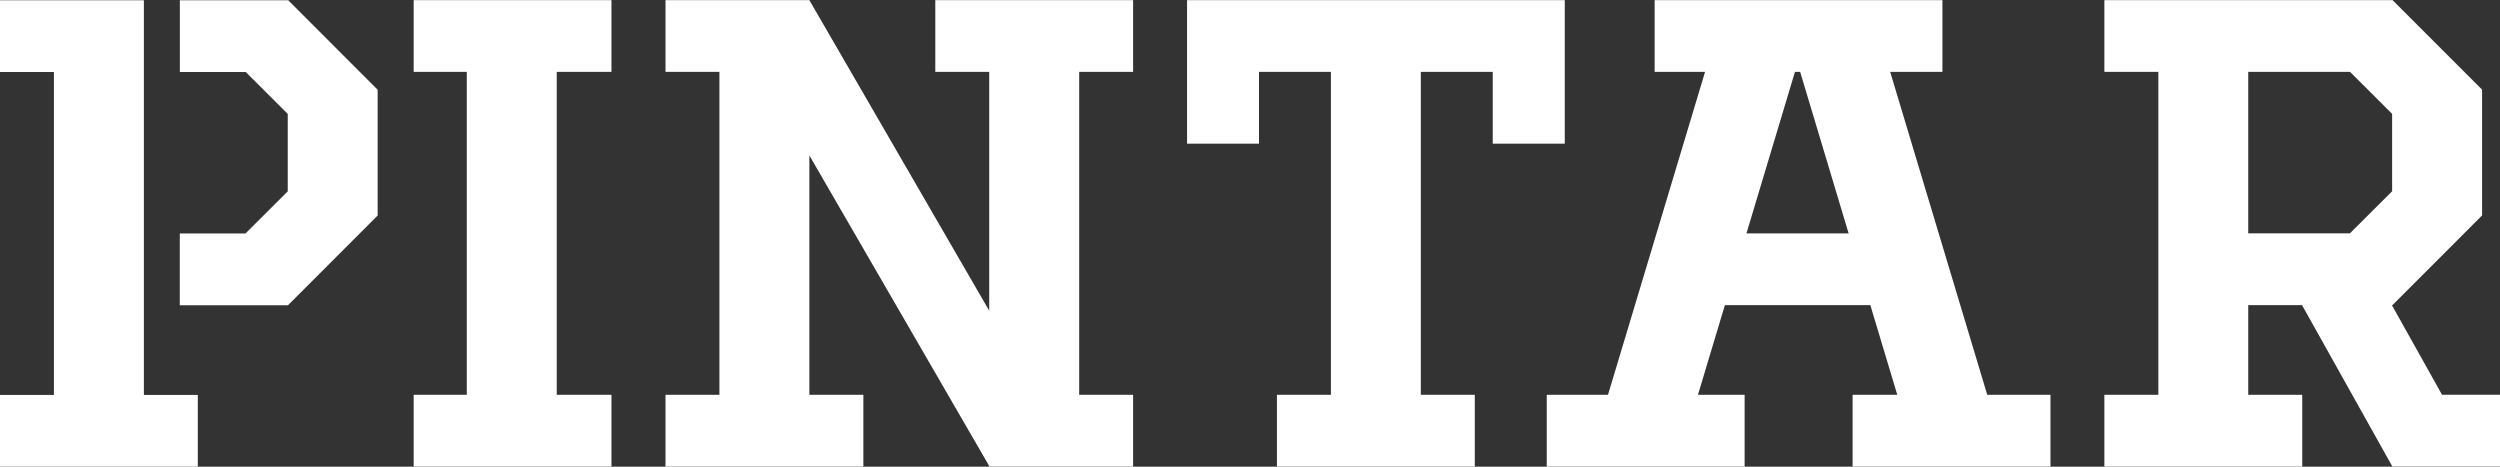
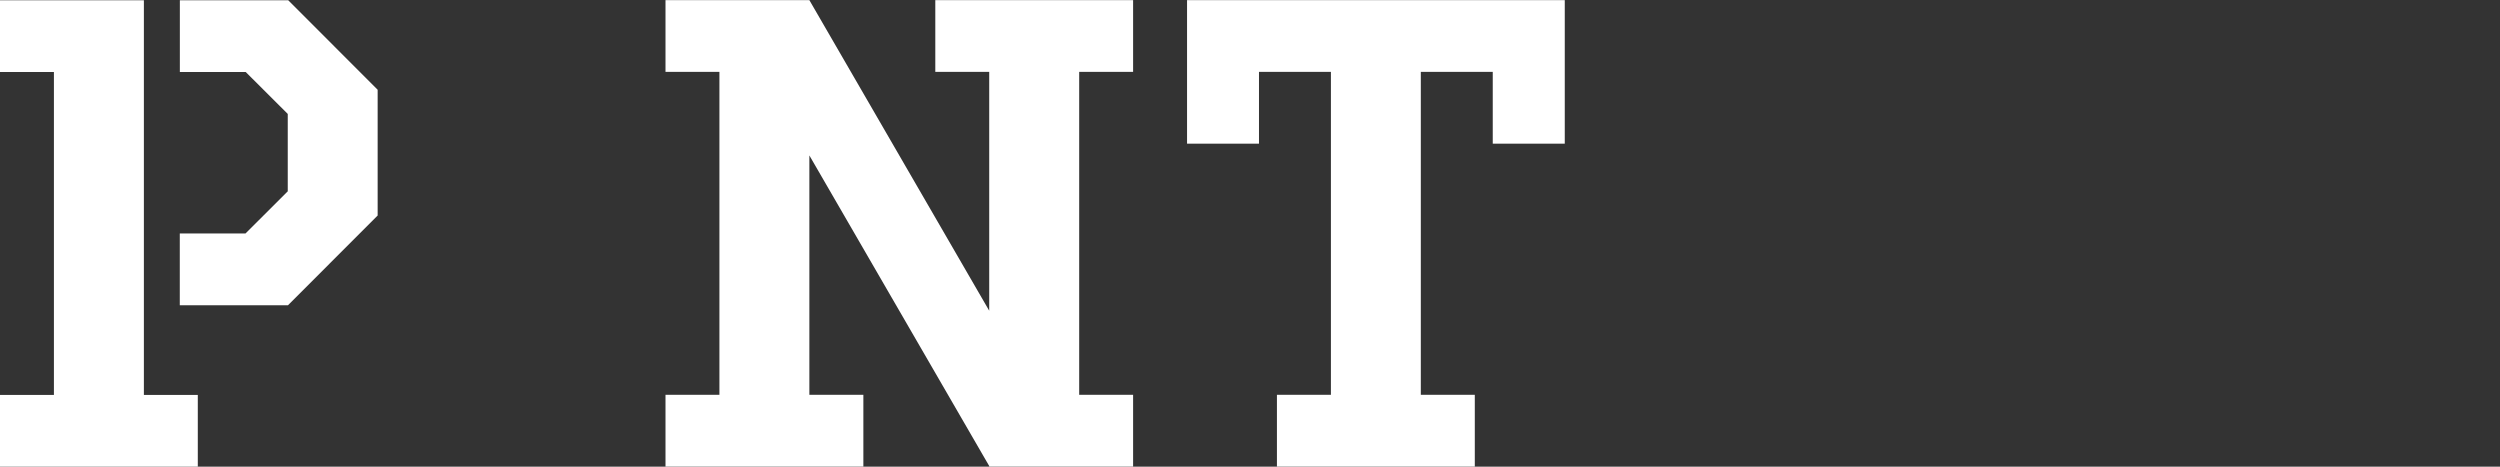
<svg xmlns="http://www.w3.org/2000/svg" width="150" height="28" viewBox="0 0 150 28" fill="none">
  <rect x="0" y="0" width="150" height="28" fill="#333333" stroke="none" />
  <g clip-path="url(#clip0_44926_594010)">
-     <path d="M24.82 4.314H28.007V23.69H24.82V27.996H36.688V23.69H33.405V4.314H36.688V0.009H24.82V4.314Z" fill="white" />
-     <path d="M104.787 14.004L107.697 4.314H108.009L110.918 14.004H104.782H104.787ZM113.406 4.314H116.545V0.009H99.279V4.314H102.303L96.479 23.69H92.805V27.996H104.677V23.69H101.877L103.494 18.306H112.22L113.837 23.69H111.156V27.996H123.028V23.69H119.235L113.411 4.314H113.406Z" fill="white" />
-     <path d="M134.894 4.314H141.004L143.527 6.831V11.475L140.995 14H134.894V4.314ZM146.525 23.69L143.514 18.31H143.545L148.925 12.926V5.38L143.554 0.009H143.536L143.527 0V0.009H126.262V4.314H129.501V23.69H126.262V27.996H138.134V23.69H134.894V18.306H136.679H138.121L143.532 27.974V27.991H150.006V23.686H146.529L146.525 23.69Z" fill="white" />
    <path d="M56.118 4.314H59.353V18.643L48.562 0.009H43.165H39.93V4.314H43.165V23.69H39.93V27.996H51.802V23.69H48.562V9.326L59.353 27.961V27.996H59.375H64.769H67.986V23.69H64.751V4.314H67.986V0.009H56.118V4.314Z" fill="white" />
    <path d="M93.886 8.62V4.314V0.009H71.223V4.314V8.62H75.539V4.314H79.855V23.69H76.616V27.996H88.488V23.69H85.249V4.314H89.565V8.62H93.886Z" fill="white" />
    <path d="M17.292 0.014H17.274L17.265 0.005V0.014H10.791V4.319H14.742L17.265 6.836V11.479L14.729 14.009H10.787V18.315H17.279L22.659 12.931V5.385L17.292 0.014ZM8.633 23.699V0.014H0V4.319H3.235V23.695H0V28H11.868V23.695H8.633V23.699Z" fill="white" />
  </g>
  <defs>
    <clipPath id="clip0_44926_594010">
      <rect width="150" height="28" fill="white" />
    </clipPath>
  </defs>
</svg>